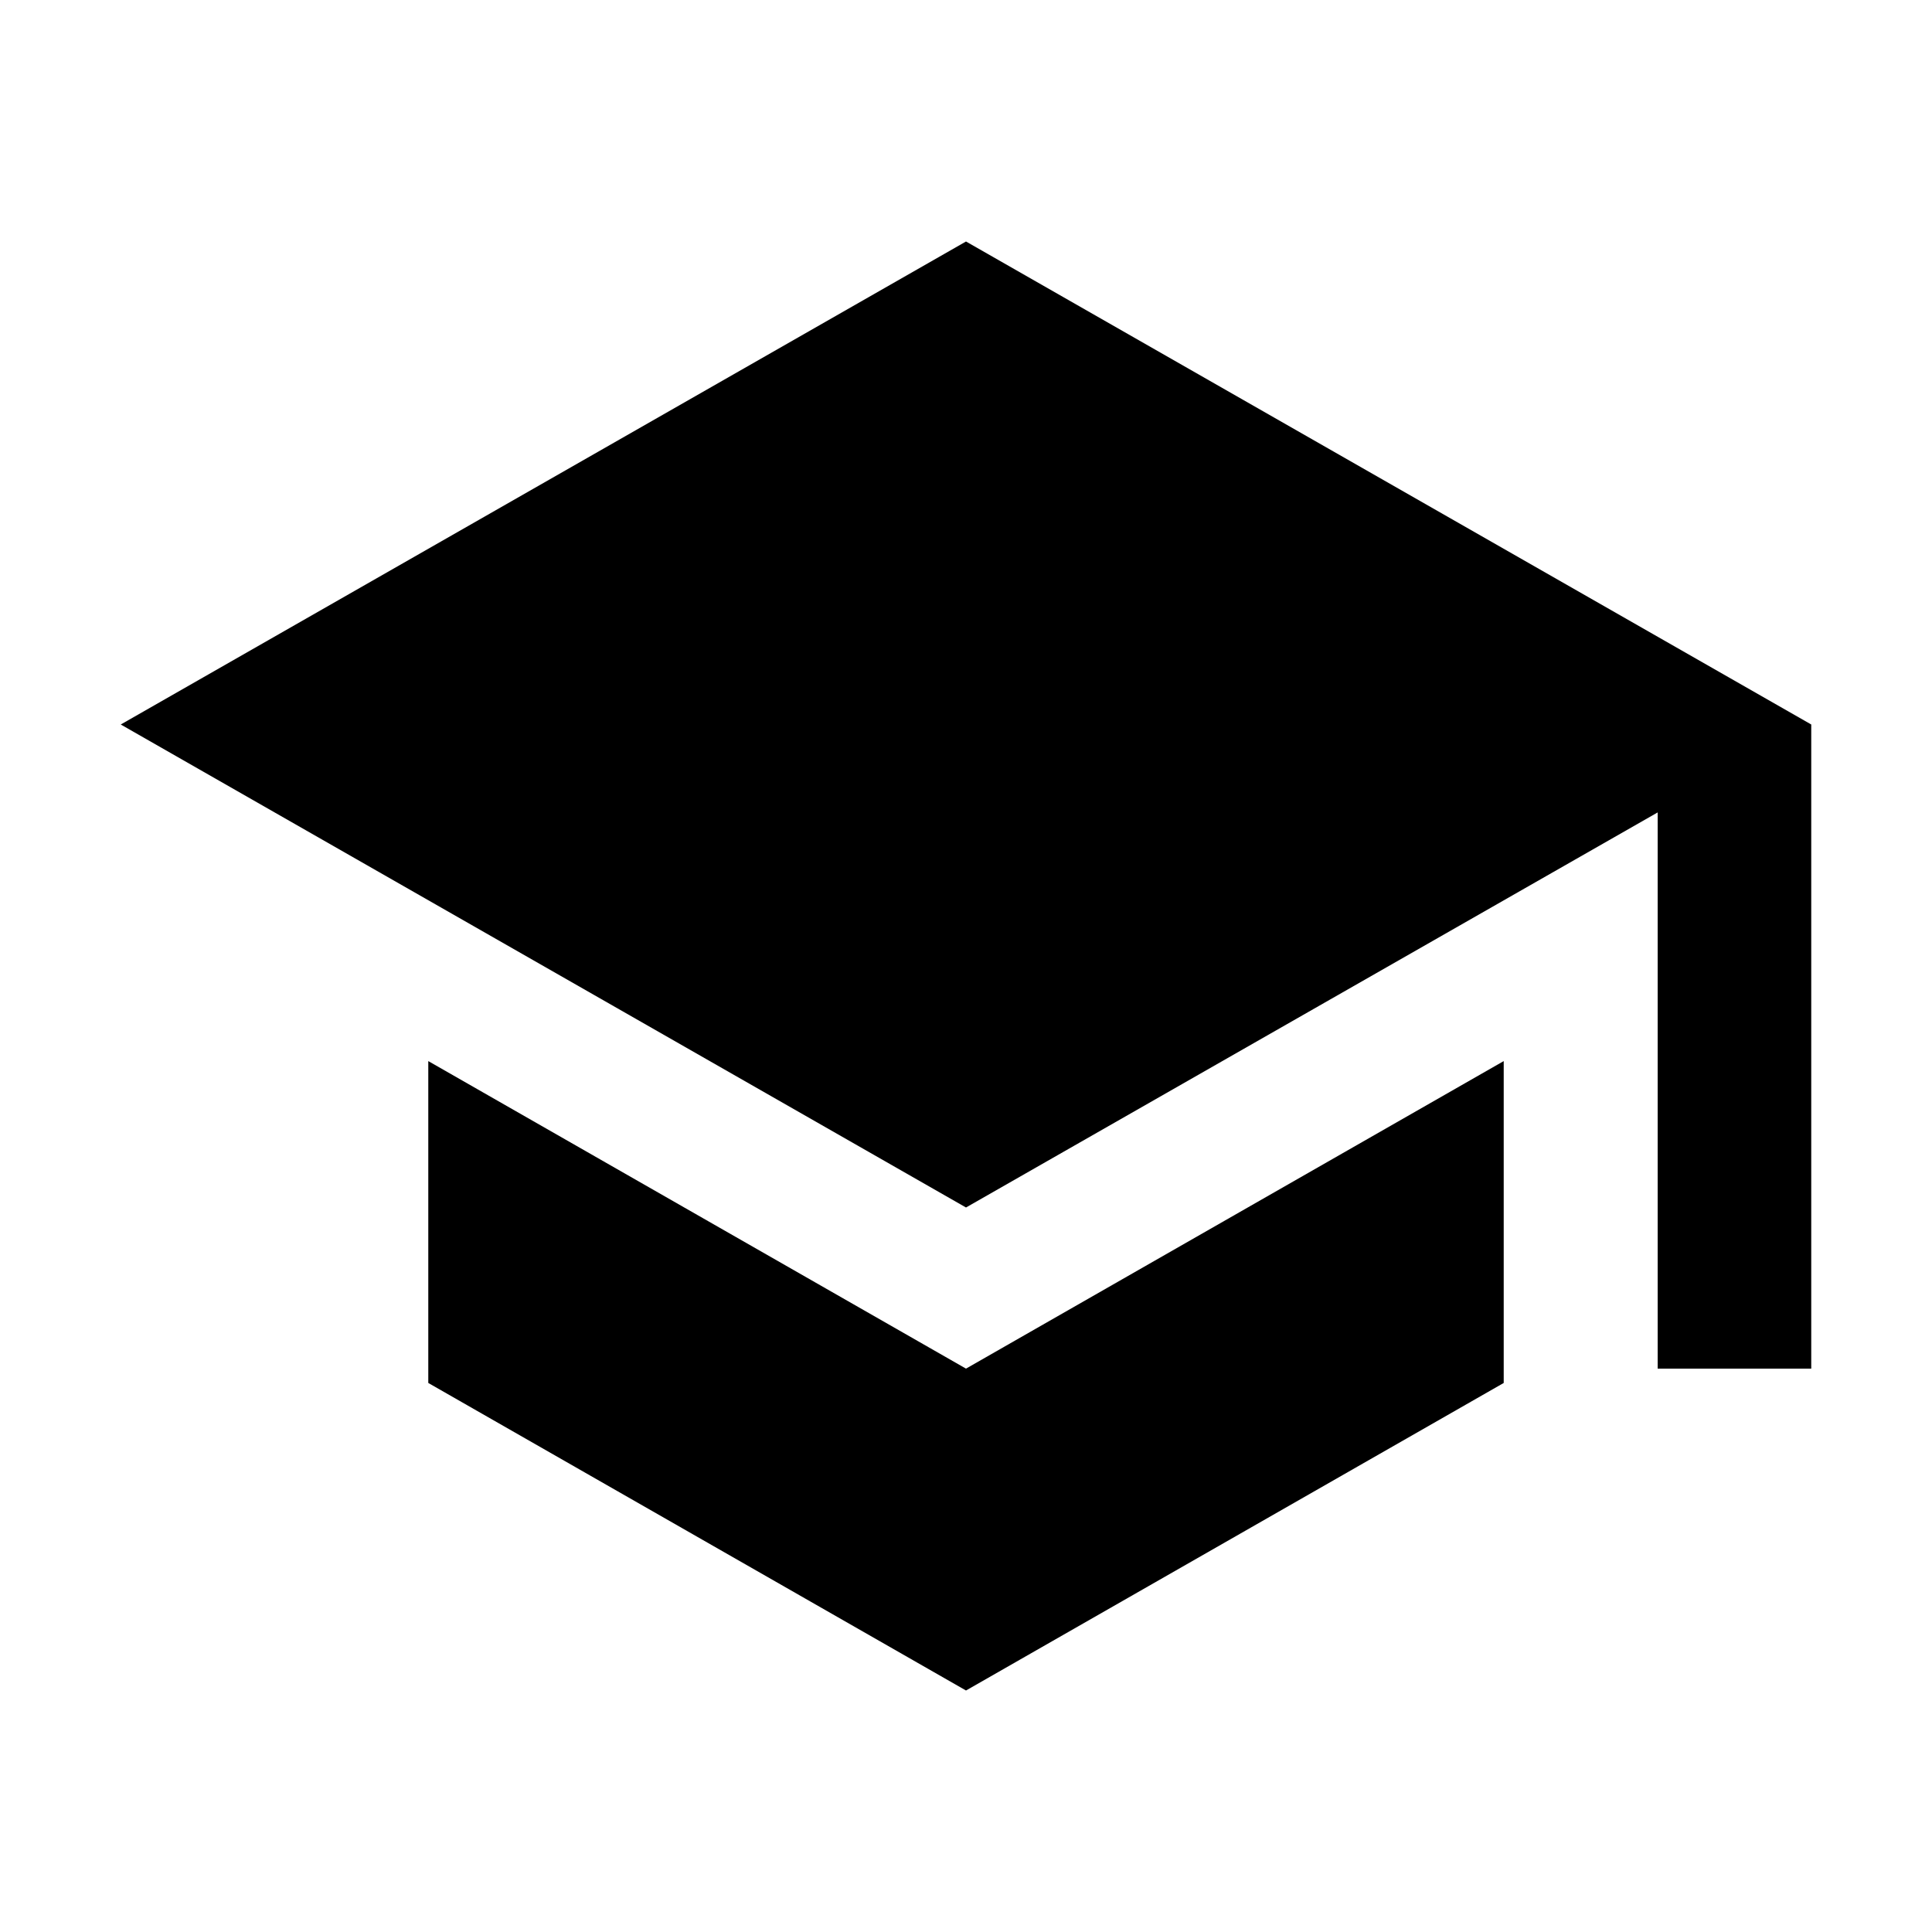
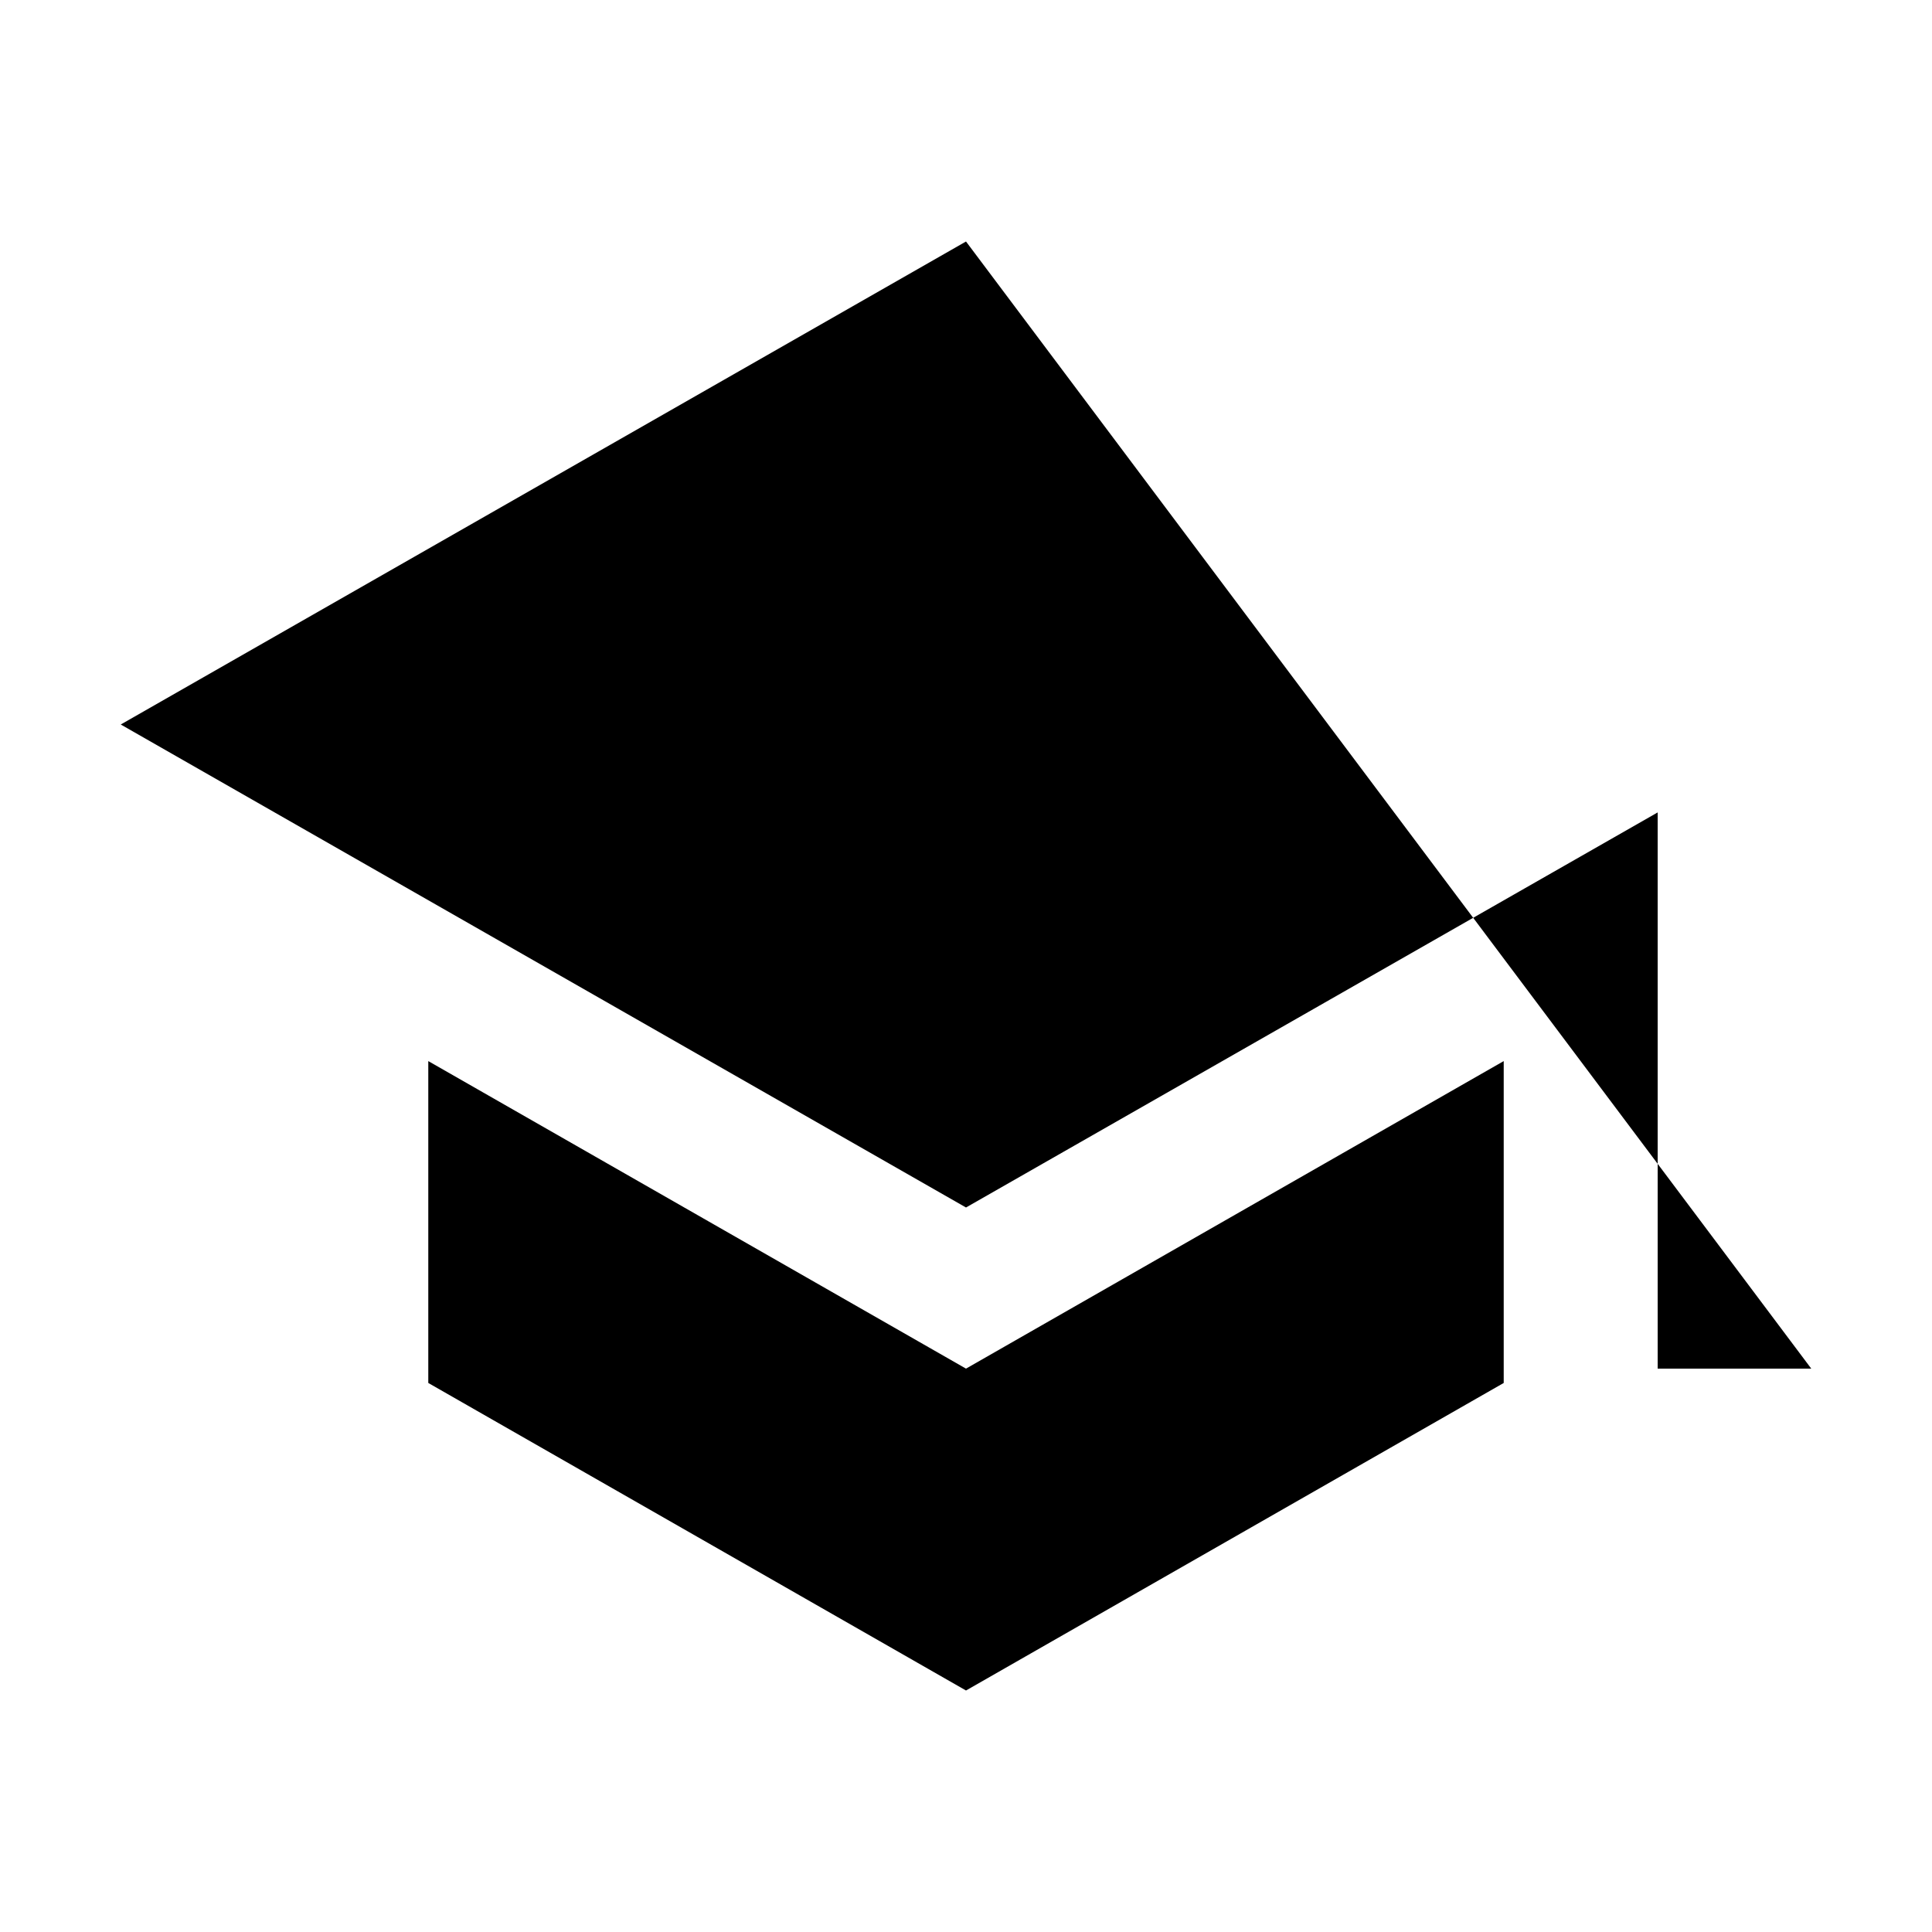
<svg xmlns="http://www.w3.org/2000/svg" viewBox="0 0 512 512">
-   <path d="M113.5 281.2v85.3L256 448l142.5-81.5v-85.3L256 362.7l-142.5-81.5zM256 64L32 192l224 128 183.3-104.7v147.4H480V192L256 64z" />
+   <path d="M113.5 281.2v85.3L256 448l142.5-81.5v-85.3L256 362.7l-142.5-81.5zM256 64L32 192l224 128 183.3-104.7v147.4H480L256 64z" />
</svg>